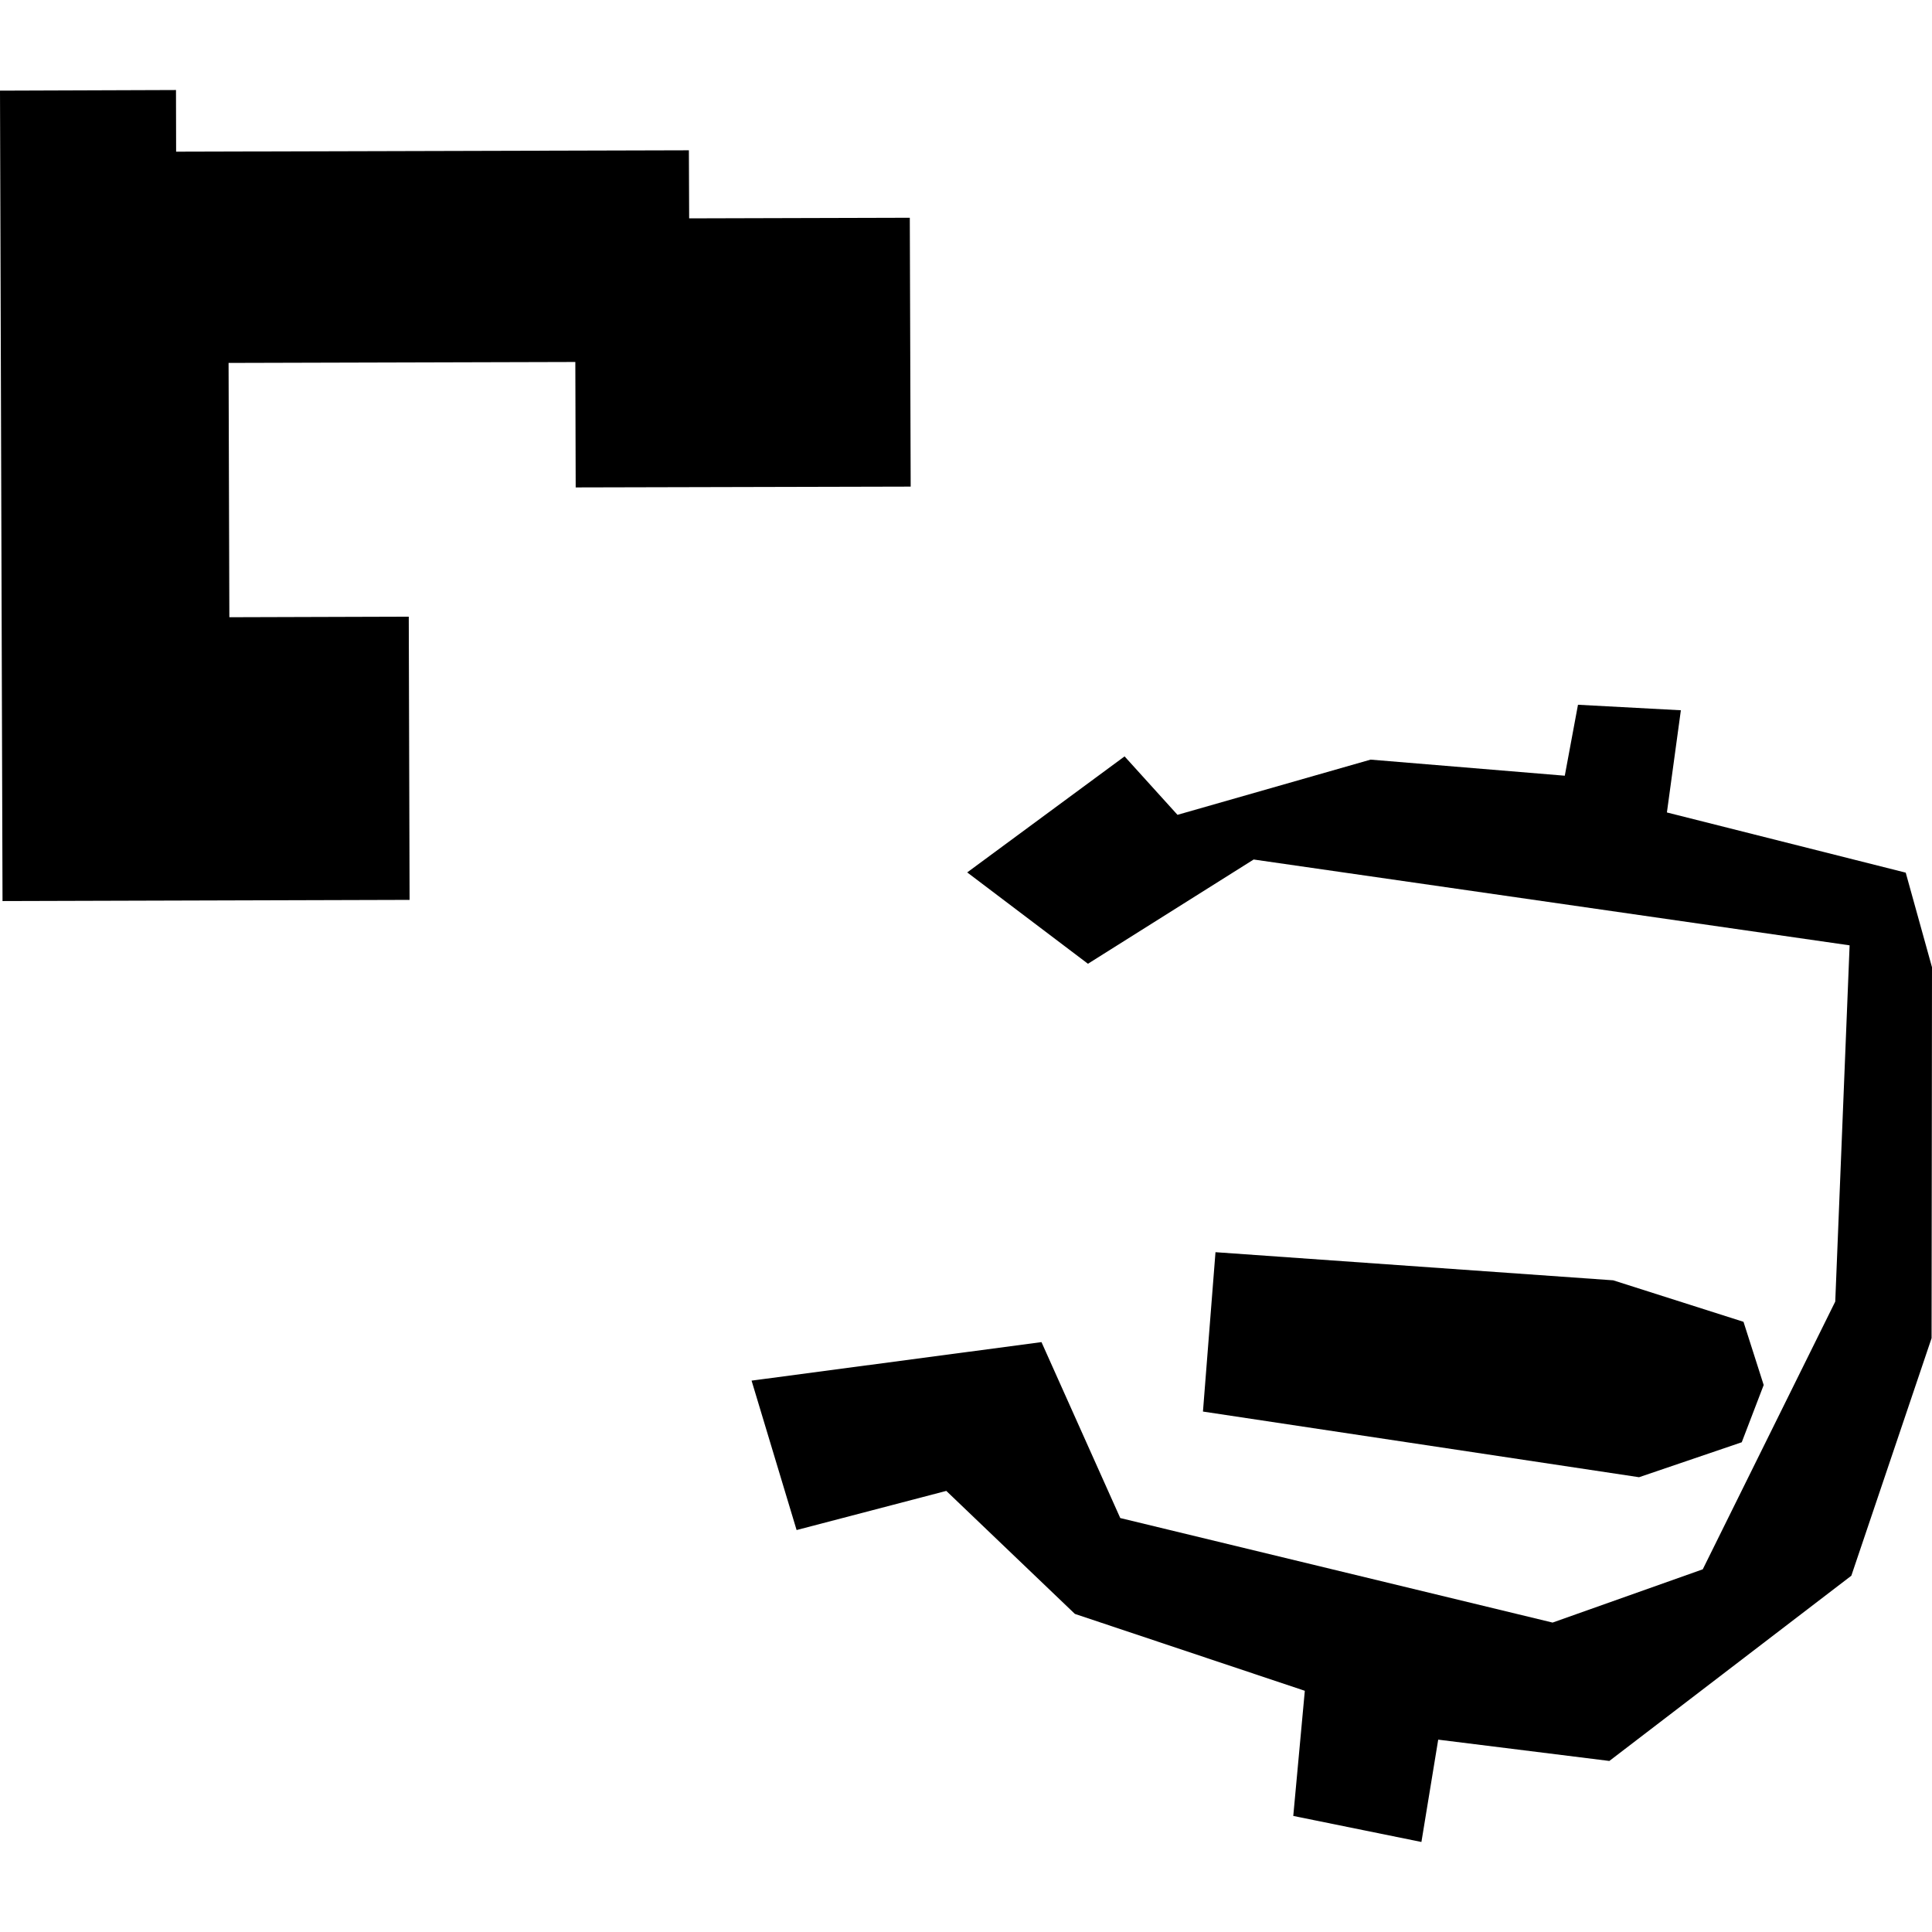
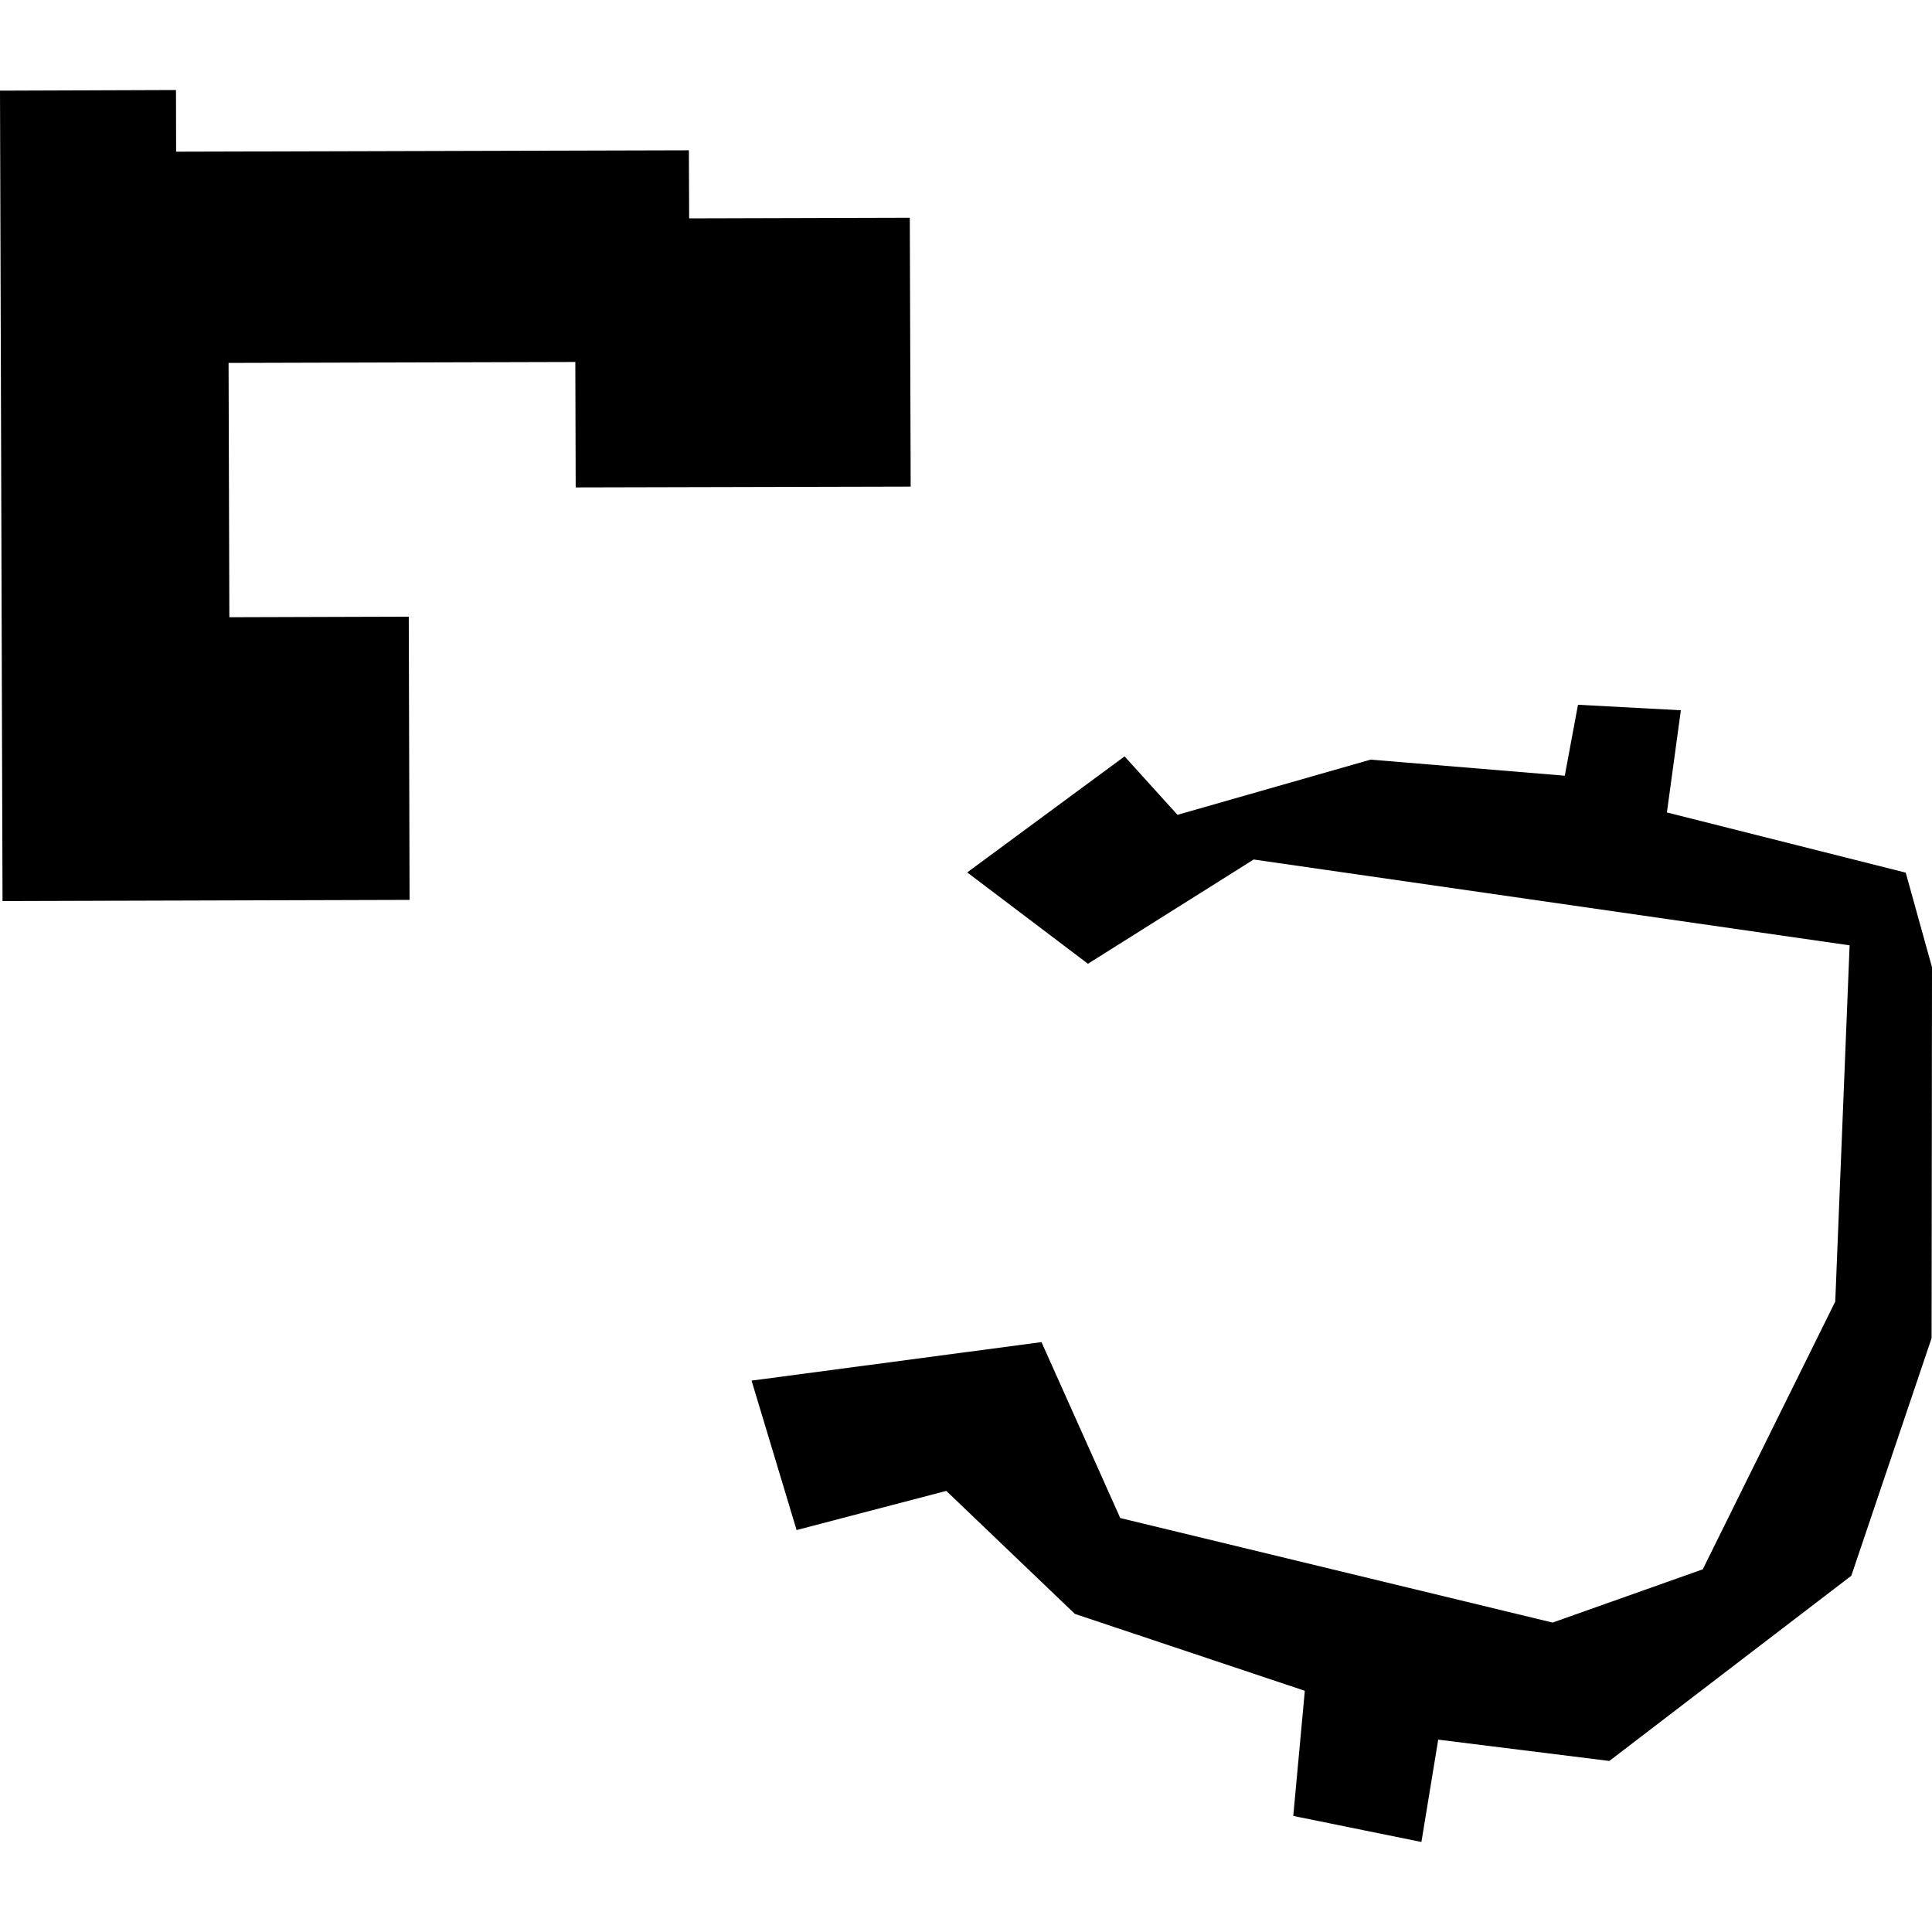
<svg xmlns="http://www.w3.org/2000/svg" height="288pt" version="1.1" viewBox="0 0 288 288" width="288pt">
  <defs>
    <style type="text/css">
*{stroke-linecap:butt;stroke-linejoin:round;}
  </style>
  </defs>
  <g id="figure_1">
    <g id="patch_1">
      <path d="M 0 288  L 288 288  L 288 0  L 0 0  z " style="fill:none;opacity:0;" />
    </g>
    <g id="axes_1">
      <g id="PatchCollection_1">
-         <path clip-path="url(#p1375098042)" d="M 179.323 210.418  L 181.191 186.662  L 240.477 190.854  L 259.9 197.04  L 262.91 206.462  L 259.639 214.996  L 244.331 220.206  L 179.323 210.418  " />
        <path clip-path="url(#p1375098042)" d="M 144.18 130.049  L 162.179 143.666  L 186.882 128.125  L 275.718 140.92  L 273.578 194.023  L 253.828 233.935  L 231.441 241.875  L 166.995 226.293  L 155.252 200.067  L 112.035 205.807  L 118.748 228.082  L 141.062 222.246  L 160.232 240.582  L 194.507 252.044  L 192.786 270.699  L 211.889 274.58  L 214.392 259.326  L 239.903 262.502  L 275.975 234.89  L 287.937 199.479  L 288 144.187  L 284.083 130.084  L 248.483 121.111  L 250.564 105.878  L 235.227 105.057  L 233.26 115.634  L 204.312 113.236  L 175.526 121.466  L 167.639 112.754  L 144.18 130.049  " />
        <path clip-path="url(#p1375098042)" d="M 0 13.513  L 0.376 134.32  L 61.056 134.144  L 60.934 91.928  L 34.189 92.009  L 34.073 54.101  L 85.763 53.96  L 85.817 72.659  L 135.754 72.539  L 135.623 32.461  L 102.731 32.551  L 102.691 22.404  L 26.254 22.61  L 26.234 13.42  L 0 13.513  " />
      </g>
    </g>
  </g>
  <defs>
    <clipPath id="p1375098042">
      <rect height="261.159" width="288" x="0" y="13.42" />
    </clipPath>
  </defs>
</svg>